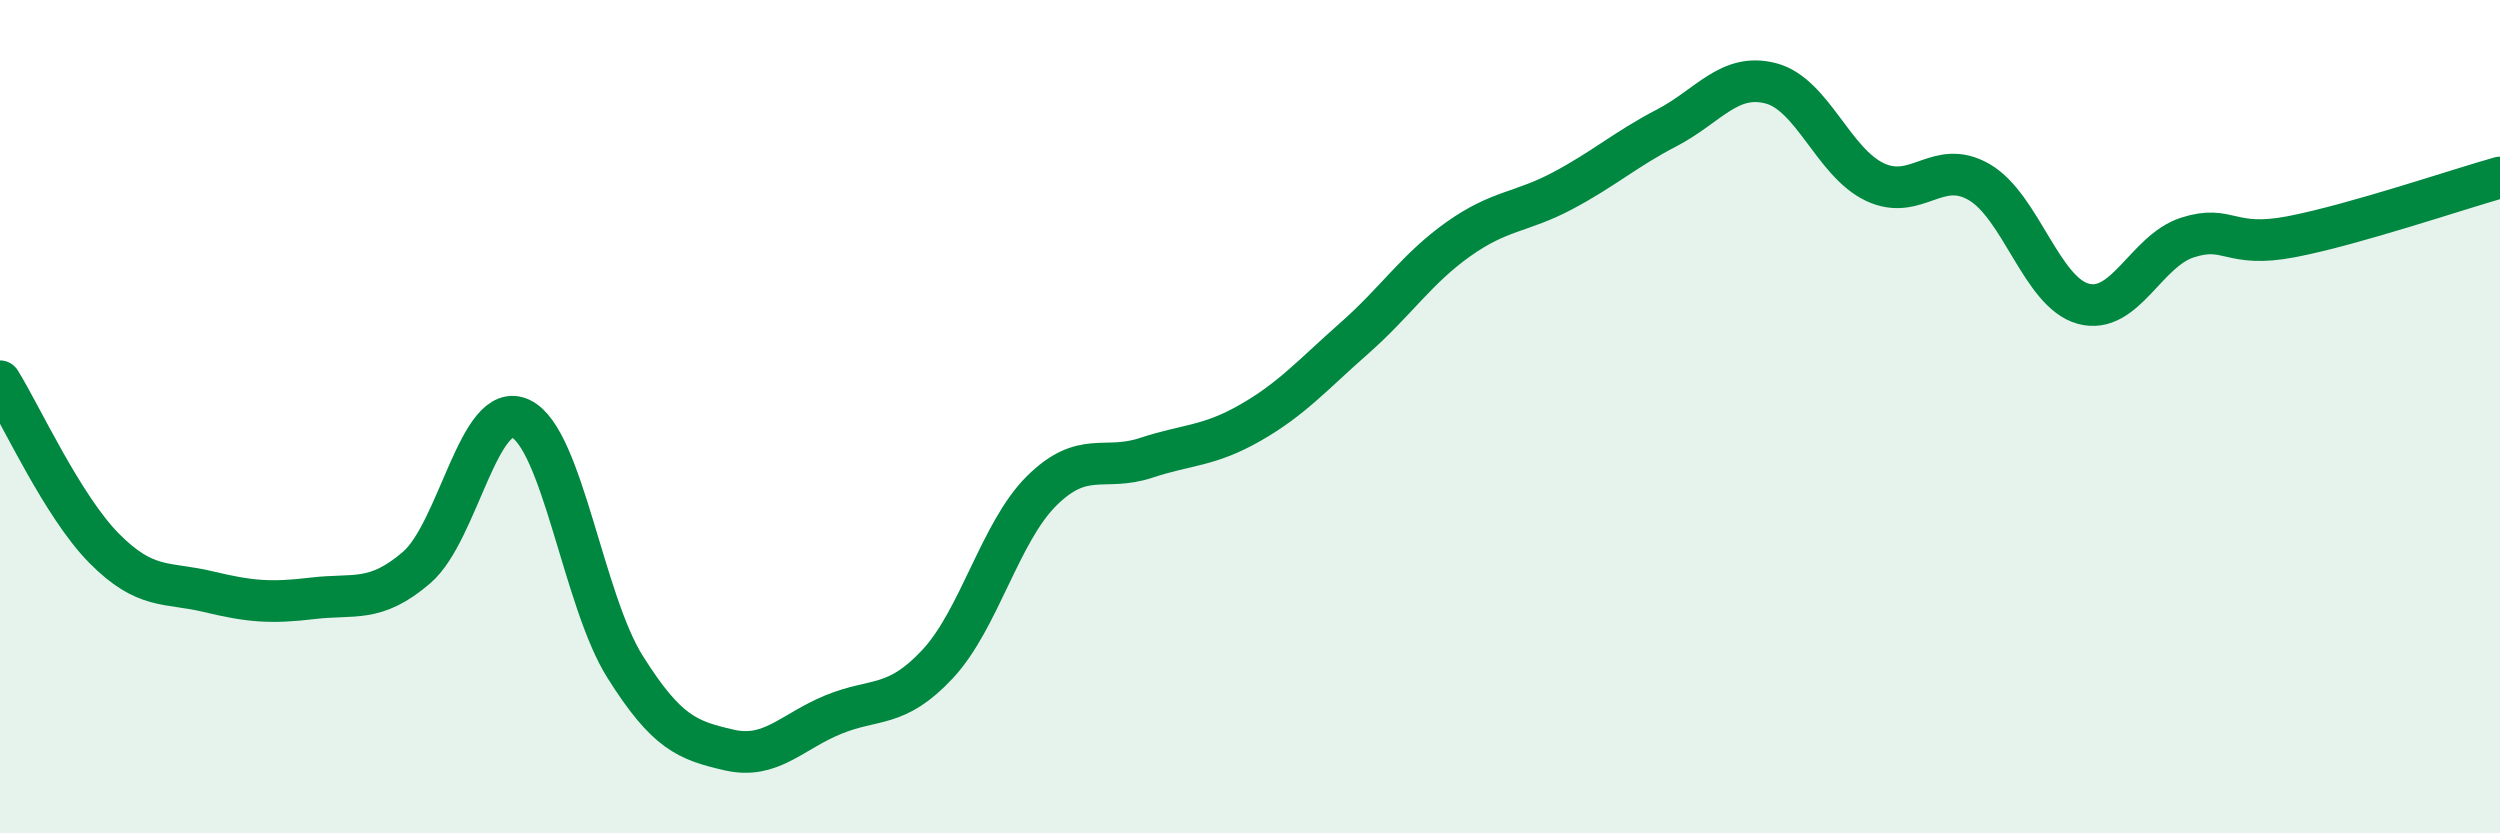
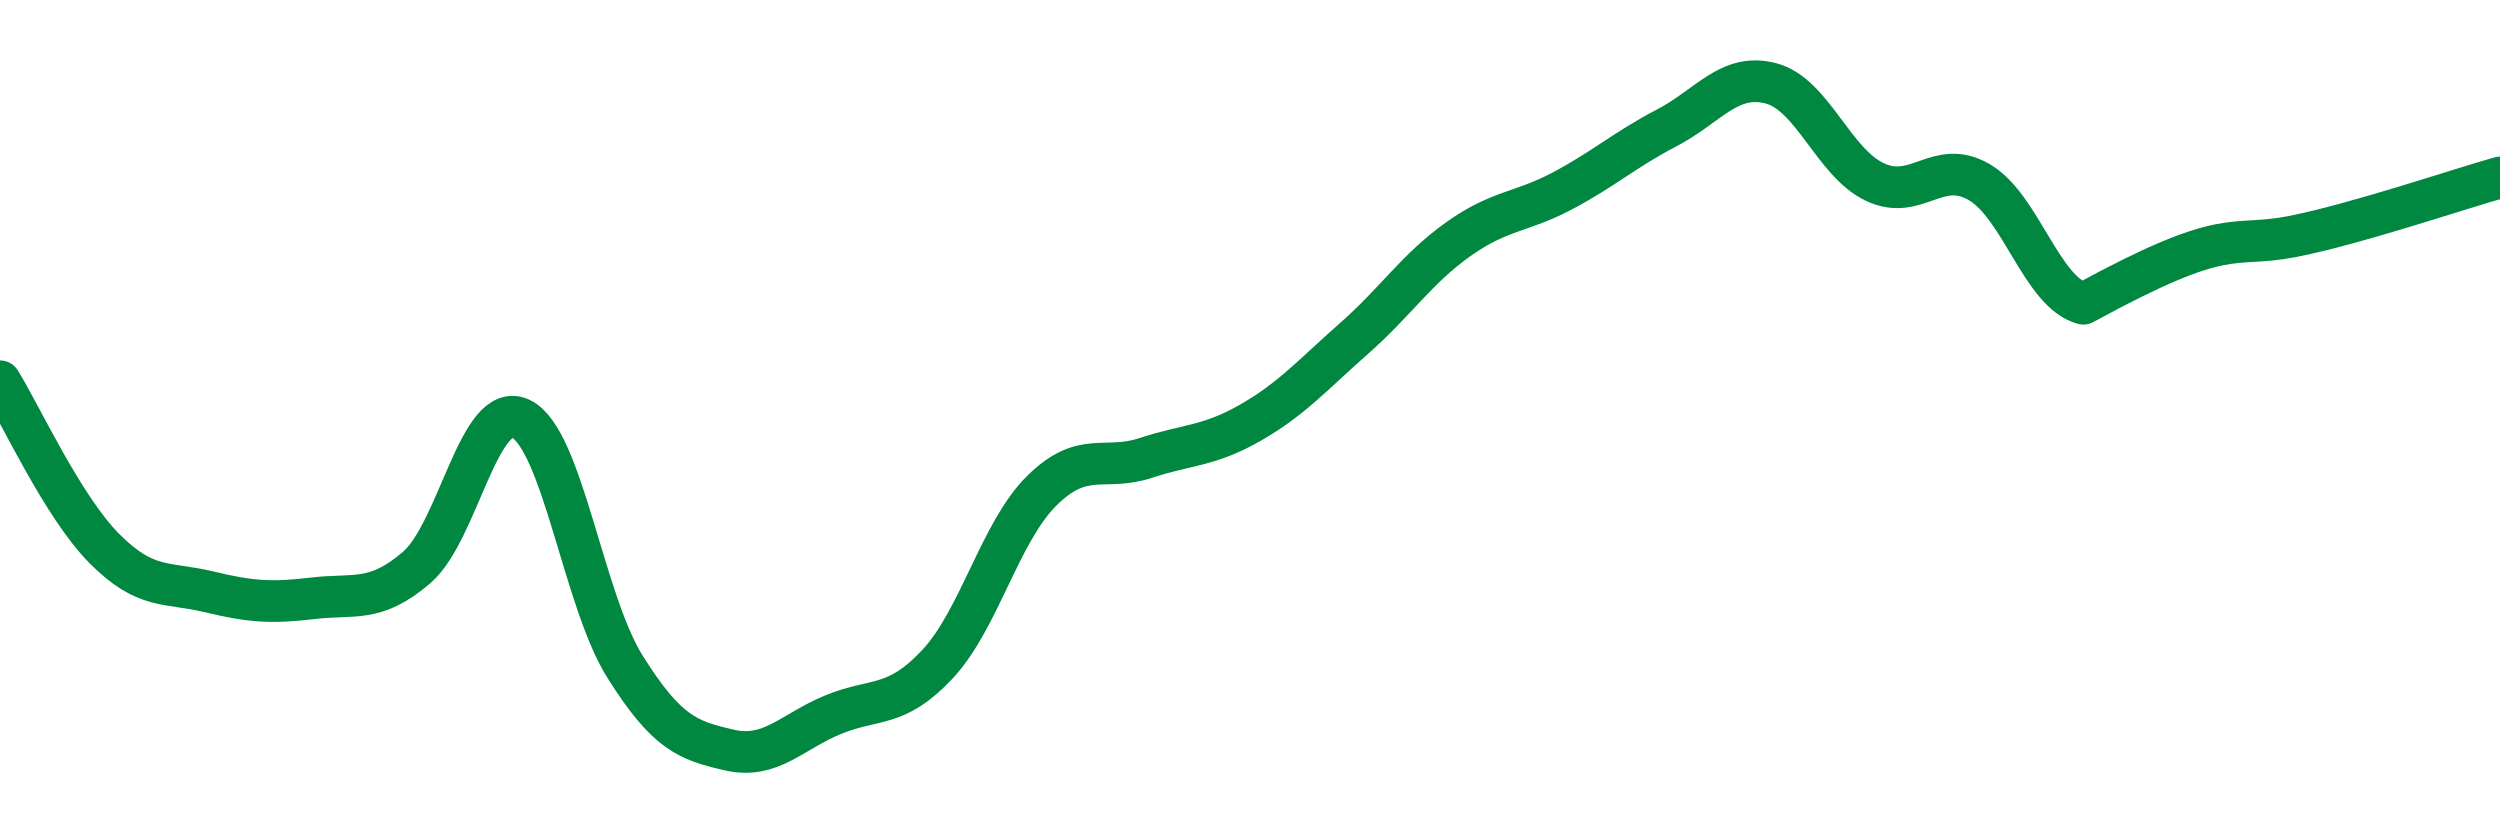
<svg xmlns="http://www.w3.org/2000/svg" width="60" height="20" viewBox="0 0 60 20">
-   <path d="M 0,9.15 C 0.5,9.95 1.5,12.15 2.5,13.16 C 3.5,14.17 4,13.96 5,14.2 C 6,14.44 6.5,14.48 7.5,14.36 C 8.5,14.24 9,14.48 10,13.62 C 11,12.76 11.5,9.57 12.5,10.05 C 13.5,10.53 14,14.41 15,16 C 16,17.59 16.5,17.77 17.5,18 C 18.5,18.23 19,17.56 20,17.15 C 21,16.74 21.5,17.01 22.5,15.94 C 23.5,14.87 24,12.77 25,11.78 C 26,10.79 26.5,11.32 27.5,10.99 C 28.5,10.66 29,10.72 30,10.15 C 31,9.58 31.5,9 32.5,8.12 C 33.5,7.24 34,6.45 35,5.74 C 36,5.03 36.5,5.11 37.5,4.58 C 38.5,4.05 39,3.59 40,3.07 C 41,2.55 41.5,1.74 42.5,2 C 43.5,2.26 44,3.9 45,4.37 C 46,4.84 46.5,3.79 47.5,4.37 C 48.5,4.95 49,7.02 50,7.29 C 51,7.56 51.5,6.02 52.5,5.7 C 53.5,5.38 53.5,5.97 55,5.68 C 56.5,5.39 59,4.54 60,4.26L60 20L0 20Z" fill="#008740" opacity="0.1" stroke-linecap="round" stroke-linejoin="round" />
-   <path d="M 0,9.15 C 0.5,9.95 1.5,12.15 2.5,13.16 C 3.5,14.17 4,13.96 5,14.2 C 6,14.44 6.5,14.48 7.5,14.36 C 8.5,14.24 9,14.48 10,13.62 C 11,12.76 11.5,9.57 12.5,10.05 C 13.5,10.53 14,14.41 15,16 C 16,17.59 16.5,17.77 17.5,18 C 18.5,18.23 19,17.56 20,17.15 C 21,16.74 21.5,17.01 22.5,15.94 C 23.5,14.87 24,12.77 25,11.78 C 26,10.79 26.5,11.32 27.5,10.99 C 28.5,10.66 29,10.72 30,10.15 C 31,9.58 31.5,9 32.5,8.12 C 33.5,7.24 34,6.45 35,5.74 C 36,5.03 36.5,5.11 37.5,4.58 C 38.5,4.05 39,3.59 40,3.07 C 41,2.55 41.5,1.74 42.5,2 C 43.5,2.26 44,3.9 45,4.37 C 46,4.84 46.5,3.79 47.5,4.37 C 48.5,4.95 49,7.02 50,7.29 C 51,7.56 51.5,6.02 52.5,5.7 C 53.5,5.38 53.5,5.97 55,5.68 C 56.5,5.39 59,4.54 60,4.26" stroke="#008740" stroke-width="1" fill="none" stroke-linecap="round" stroke-linejoin="round" />
+   <path d="M 0,9.15 C 0.5,9.95 1.5,12.15 2.5,13.16 C 3.5,14.17 4,13.96 5,14.2 C 6,14.44 6.5,14.48 7.5,14.36 C 8.5,14.24 9,14.48 10,13.62 C 11,12.76 11.5,9.57 12.5,10.05 C 13.5,10.53 14,14.41 15,16 C 16,17.59 16.5,17.77 17.5,18 C 18.5,18.23 19,17.56 20,17.15 C 21,16.74 21.5,17.01 22.5,15.94 C 23.5,14.87 24,12.77 25,11.78 C 26,10.79 26.5,11.32 27.5,10.99 C 28.5,10.66 29,10.72 30,10.15 C 31,9.58 31.5,9 32.5,8.12 C 33.5,7.24 34,6.45 35,5.74 C 36,5.03 36.5,5.11 37.5,4.58 C 38.5,4.05 39,3.59 40,3.07 C 41,2.55 41.5,1.74 42.5,2 C 43.5,2.26 44,3.9 45,4.37 C 46,4.84 46.5,3.79 47.5,4.37 C 48.5,4.95 49,7.02 50,7.29 C 53.5,5.38 53.5,5.97 55,5.68 C 56.5,5.39 59,4.54 60,4.26" stroke="#008740" stroke-width="1" fill="none" stroke-linecap="round" stroke-linejoin="round" />
</svg>